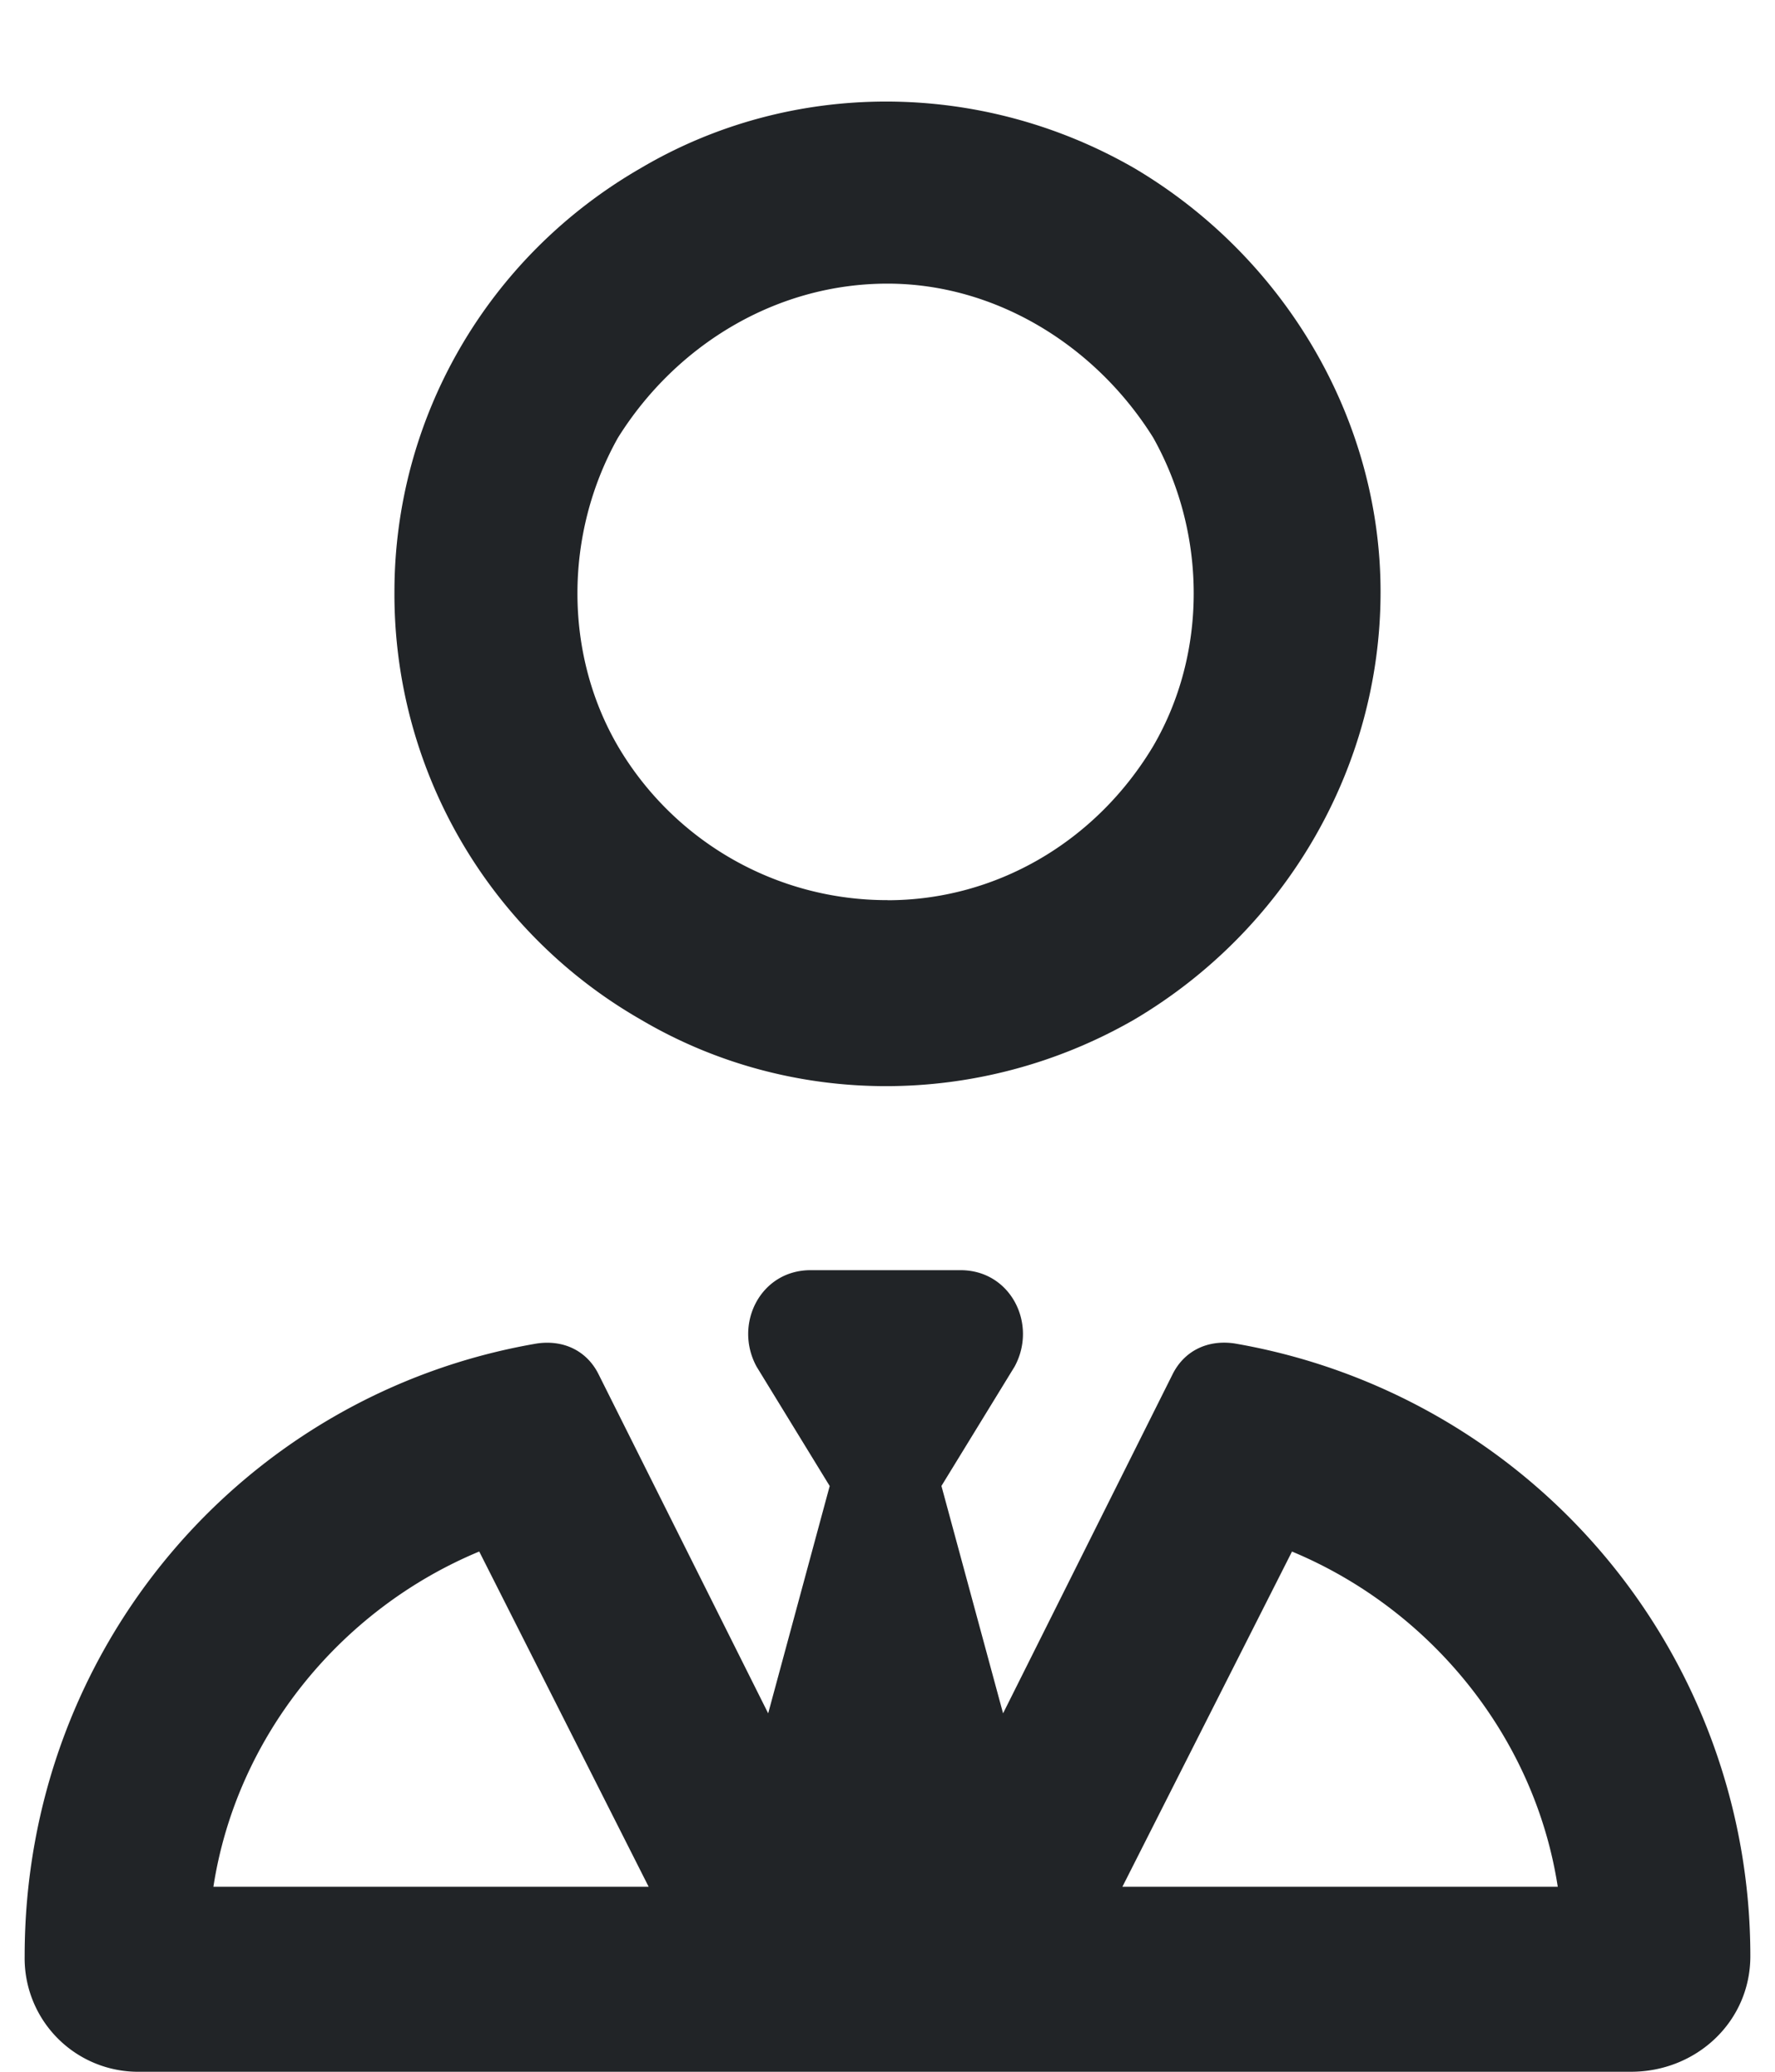
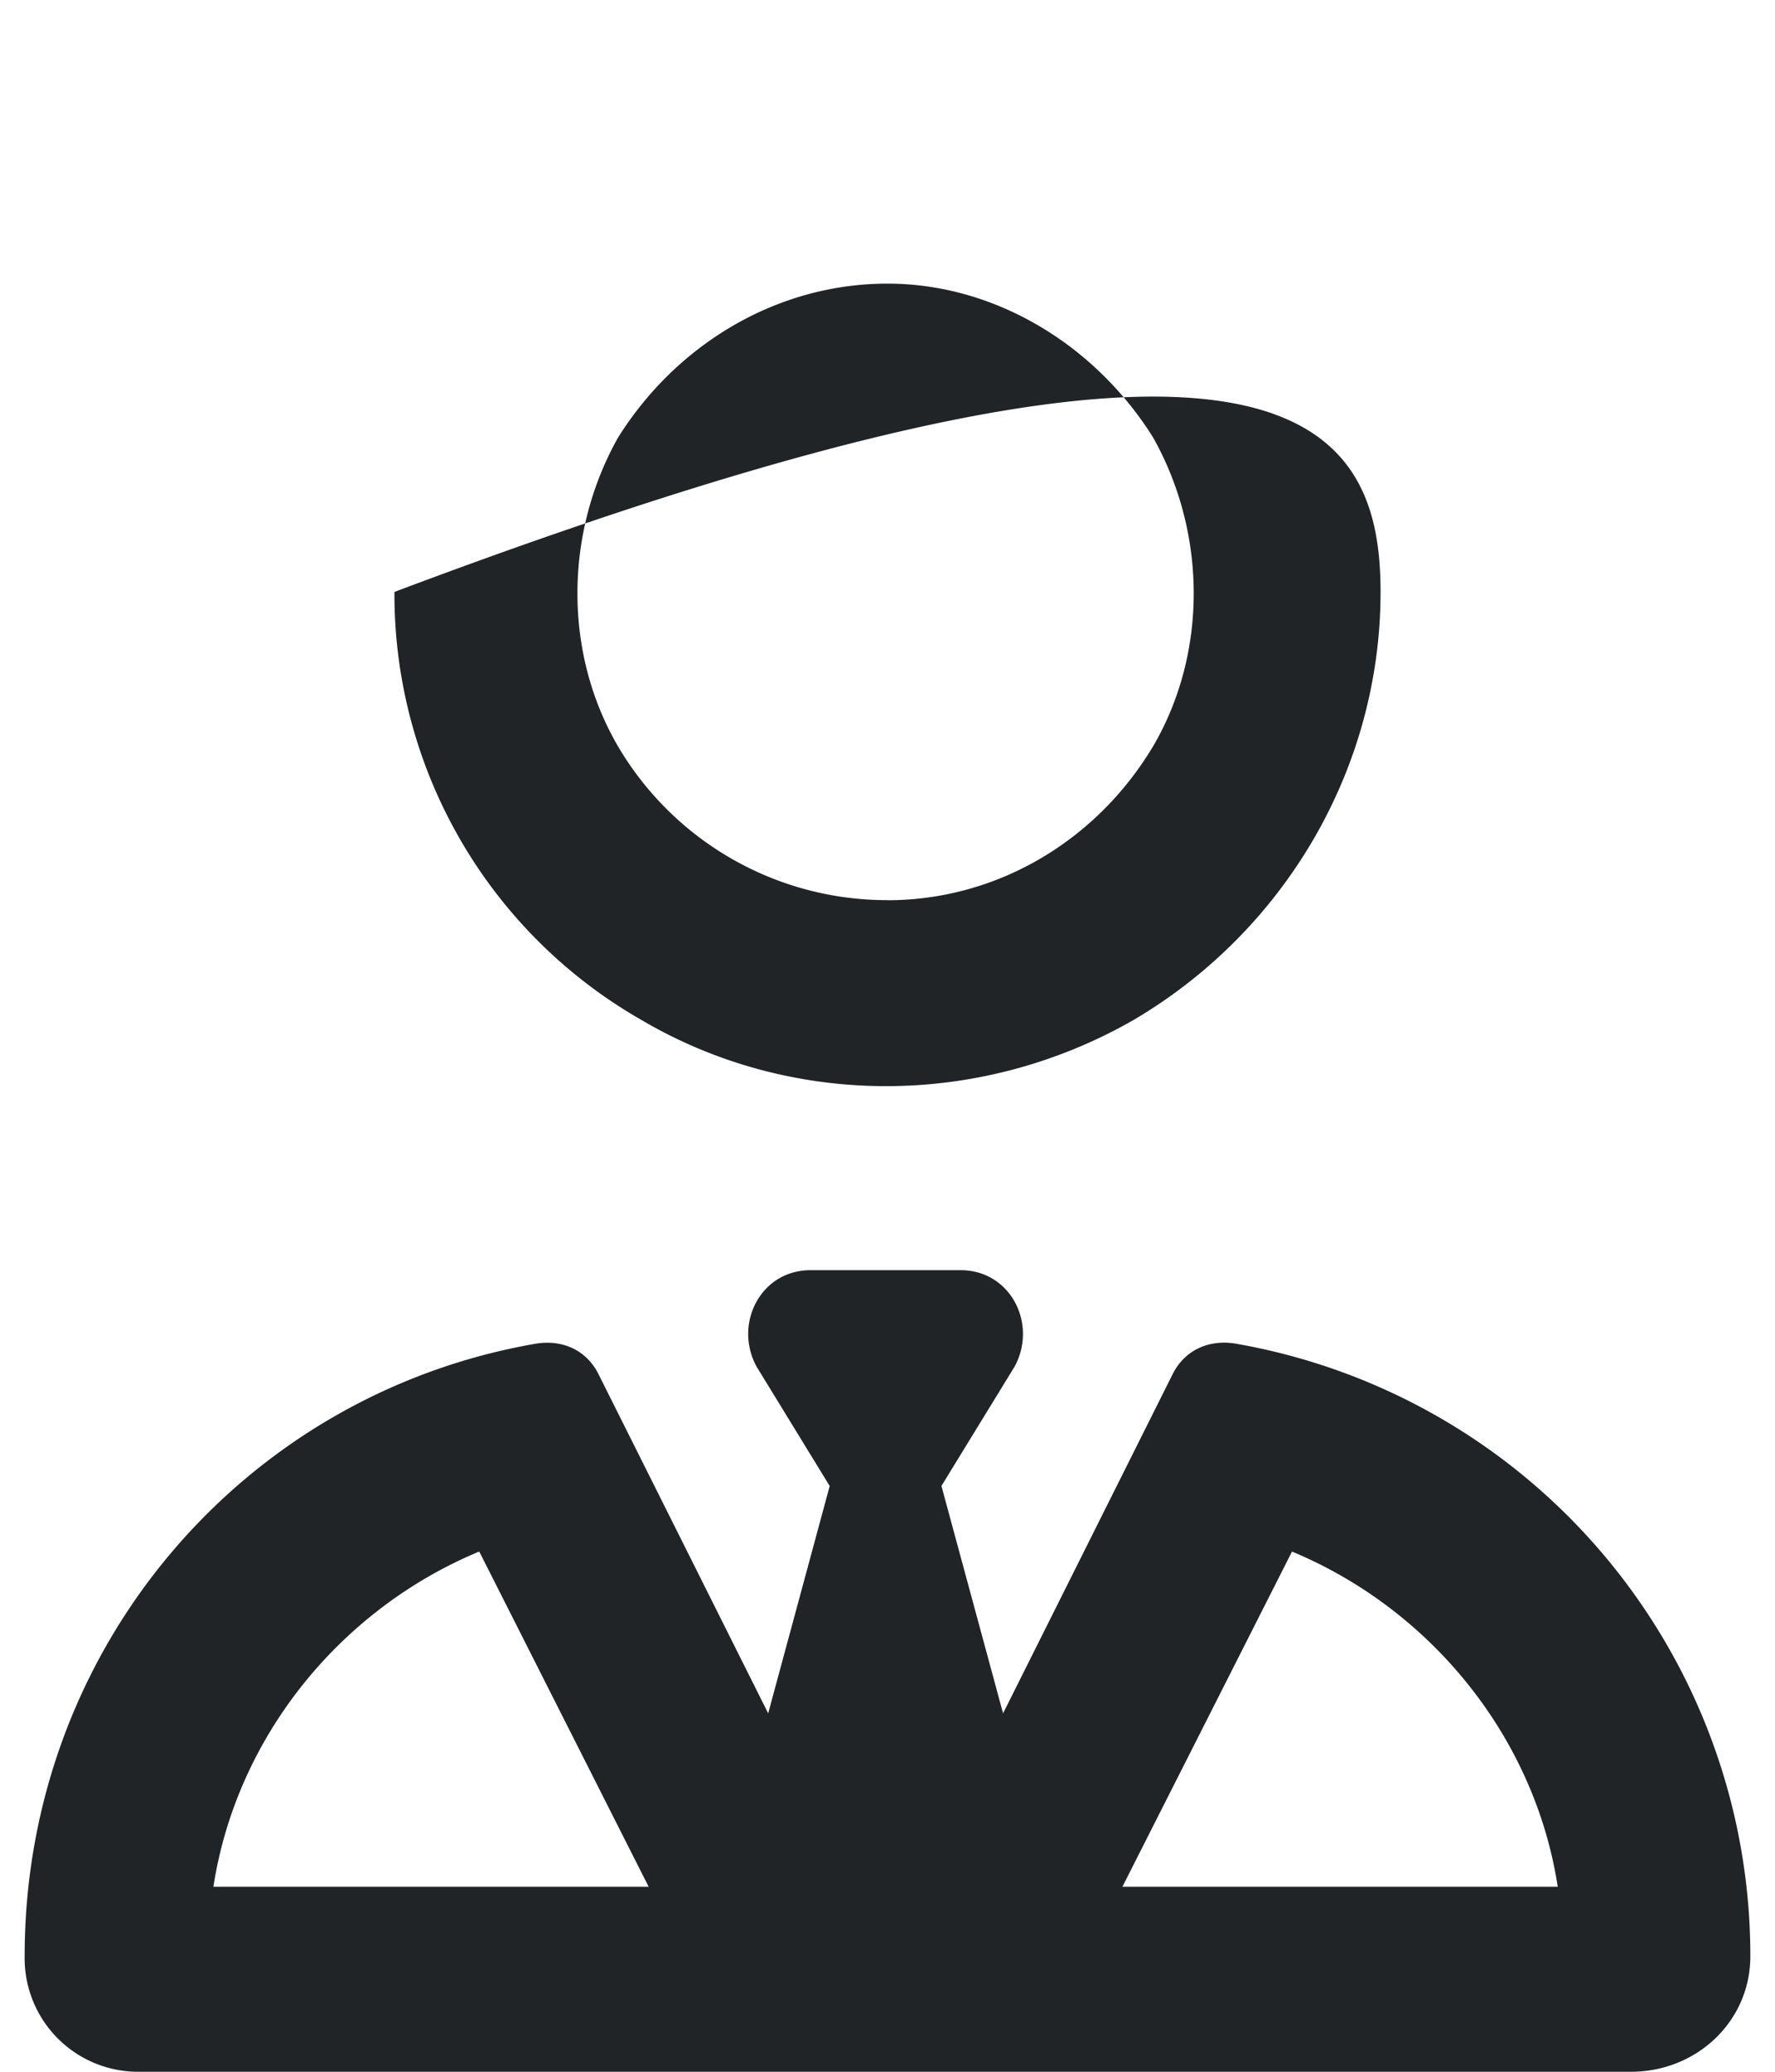
<svg xmlns="http://www.w3.org/2000/svg" width="18" height="21" fill="none">
-   <path d="M9 9.125c1.094 0 2.11-.586 2.695-1.563.547-.937.547-2.148 0-3.125C11.11 3.5 10.094 2.875 9 2.875c-1.133 0-2.148.625-2.734 1.563-.547.976-.547 2.187 0 3.125A3.164 3.164 0 0 0 9 9.124zM14 6c0 1.797-.977 3.438-2.5 4.336-1.563.898-3.477.898-5 0A4.97 4.97 0 0 1 4 6c0-1.758.938-3.398 2.5-4.297 1.523-.898 3.438-.898 5 0C13.023 2.602 14 4.243 14 6zm-5.586 9.063-.742-1.211c-.234-.43.039-.977.547-.977H9.742c.508 0 .781.547.547.977l-.742 1.21.625 2.305 1.719-3.437c.117-.235.351-.352.625-.313a6.3 6.3 0 0 1 5.234 6.211c0 .664-.547 1.172-1.21 1.172H1.421A1.151 1.151 0 0 1 .25 19.828c0-3.125 2.227-5.703 5.195-6.21.274-.04.508.077.625.312l1.72 3.437.624-2.305zm-3.555.664c-1.406.585-2.46 1.875-2.695 3.398h4.414L4.86 15.727zm6.524 3.398h4.414c-.235-1.523-1.29-2.813-2.695-3.398l-1.72 3.398z" fill="#212427" />
+   <path d="M9 9.125c1.094 0 2.11-.586 2.695-1.563.547-.937.547-2.148 0-3.125C11.11 3.5 10.094 2.875 9 2.875c-1.133 0-2.148.625-2.734 1.563-.547.976-.547 2.187 0 3.125A3.164 3.164 0 0 0 9 9.124zM14 6c0 1.797-.977 3.438-2.5 4.336-1.563.898-3.477.898-5 0A4.97 4.97 0 0 1 4 6C13.023 2.602 14 4.243 14 6zm-5.586 9.063-.742-1.211c-.234-.43.039-.977.547-.977H9.742c.508 0 .781.547.547.977l-.742 1.21.625 2.305 1.719-3.437c.117-.235.351-.352.625-.313a6.3 6.3 0 0 1 5.234 6.211c0 .664-.547 1.172-1.21 1.172H1.421A1.151 1.151 0 0 1 .25 19.828c0-3.125 2.227-5.703 5.195-6.21.274-.04.508.077.625.312l1.72 3.437.624-2.305zm-3.555.664c-1.406.585-2.46 1.875-2.695 3.398h4.414L4.86 15.727zm6.524 3.398h4.414c-.235-1.523-1.29-2.813-2.695-3.398l-1.72 3.398z" fill="#212427" />
</svg>